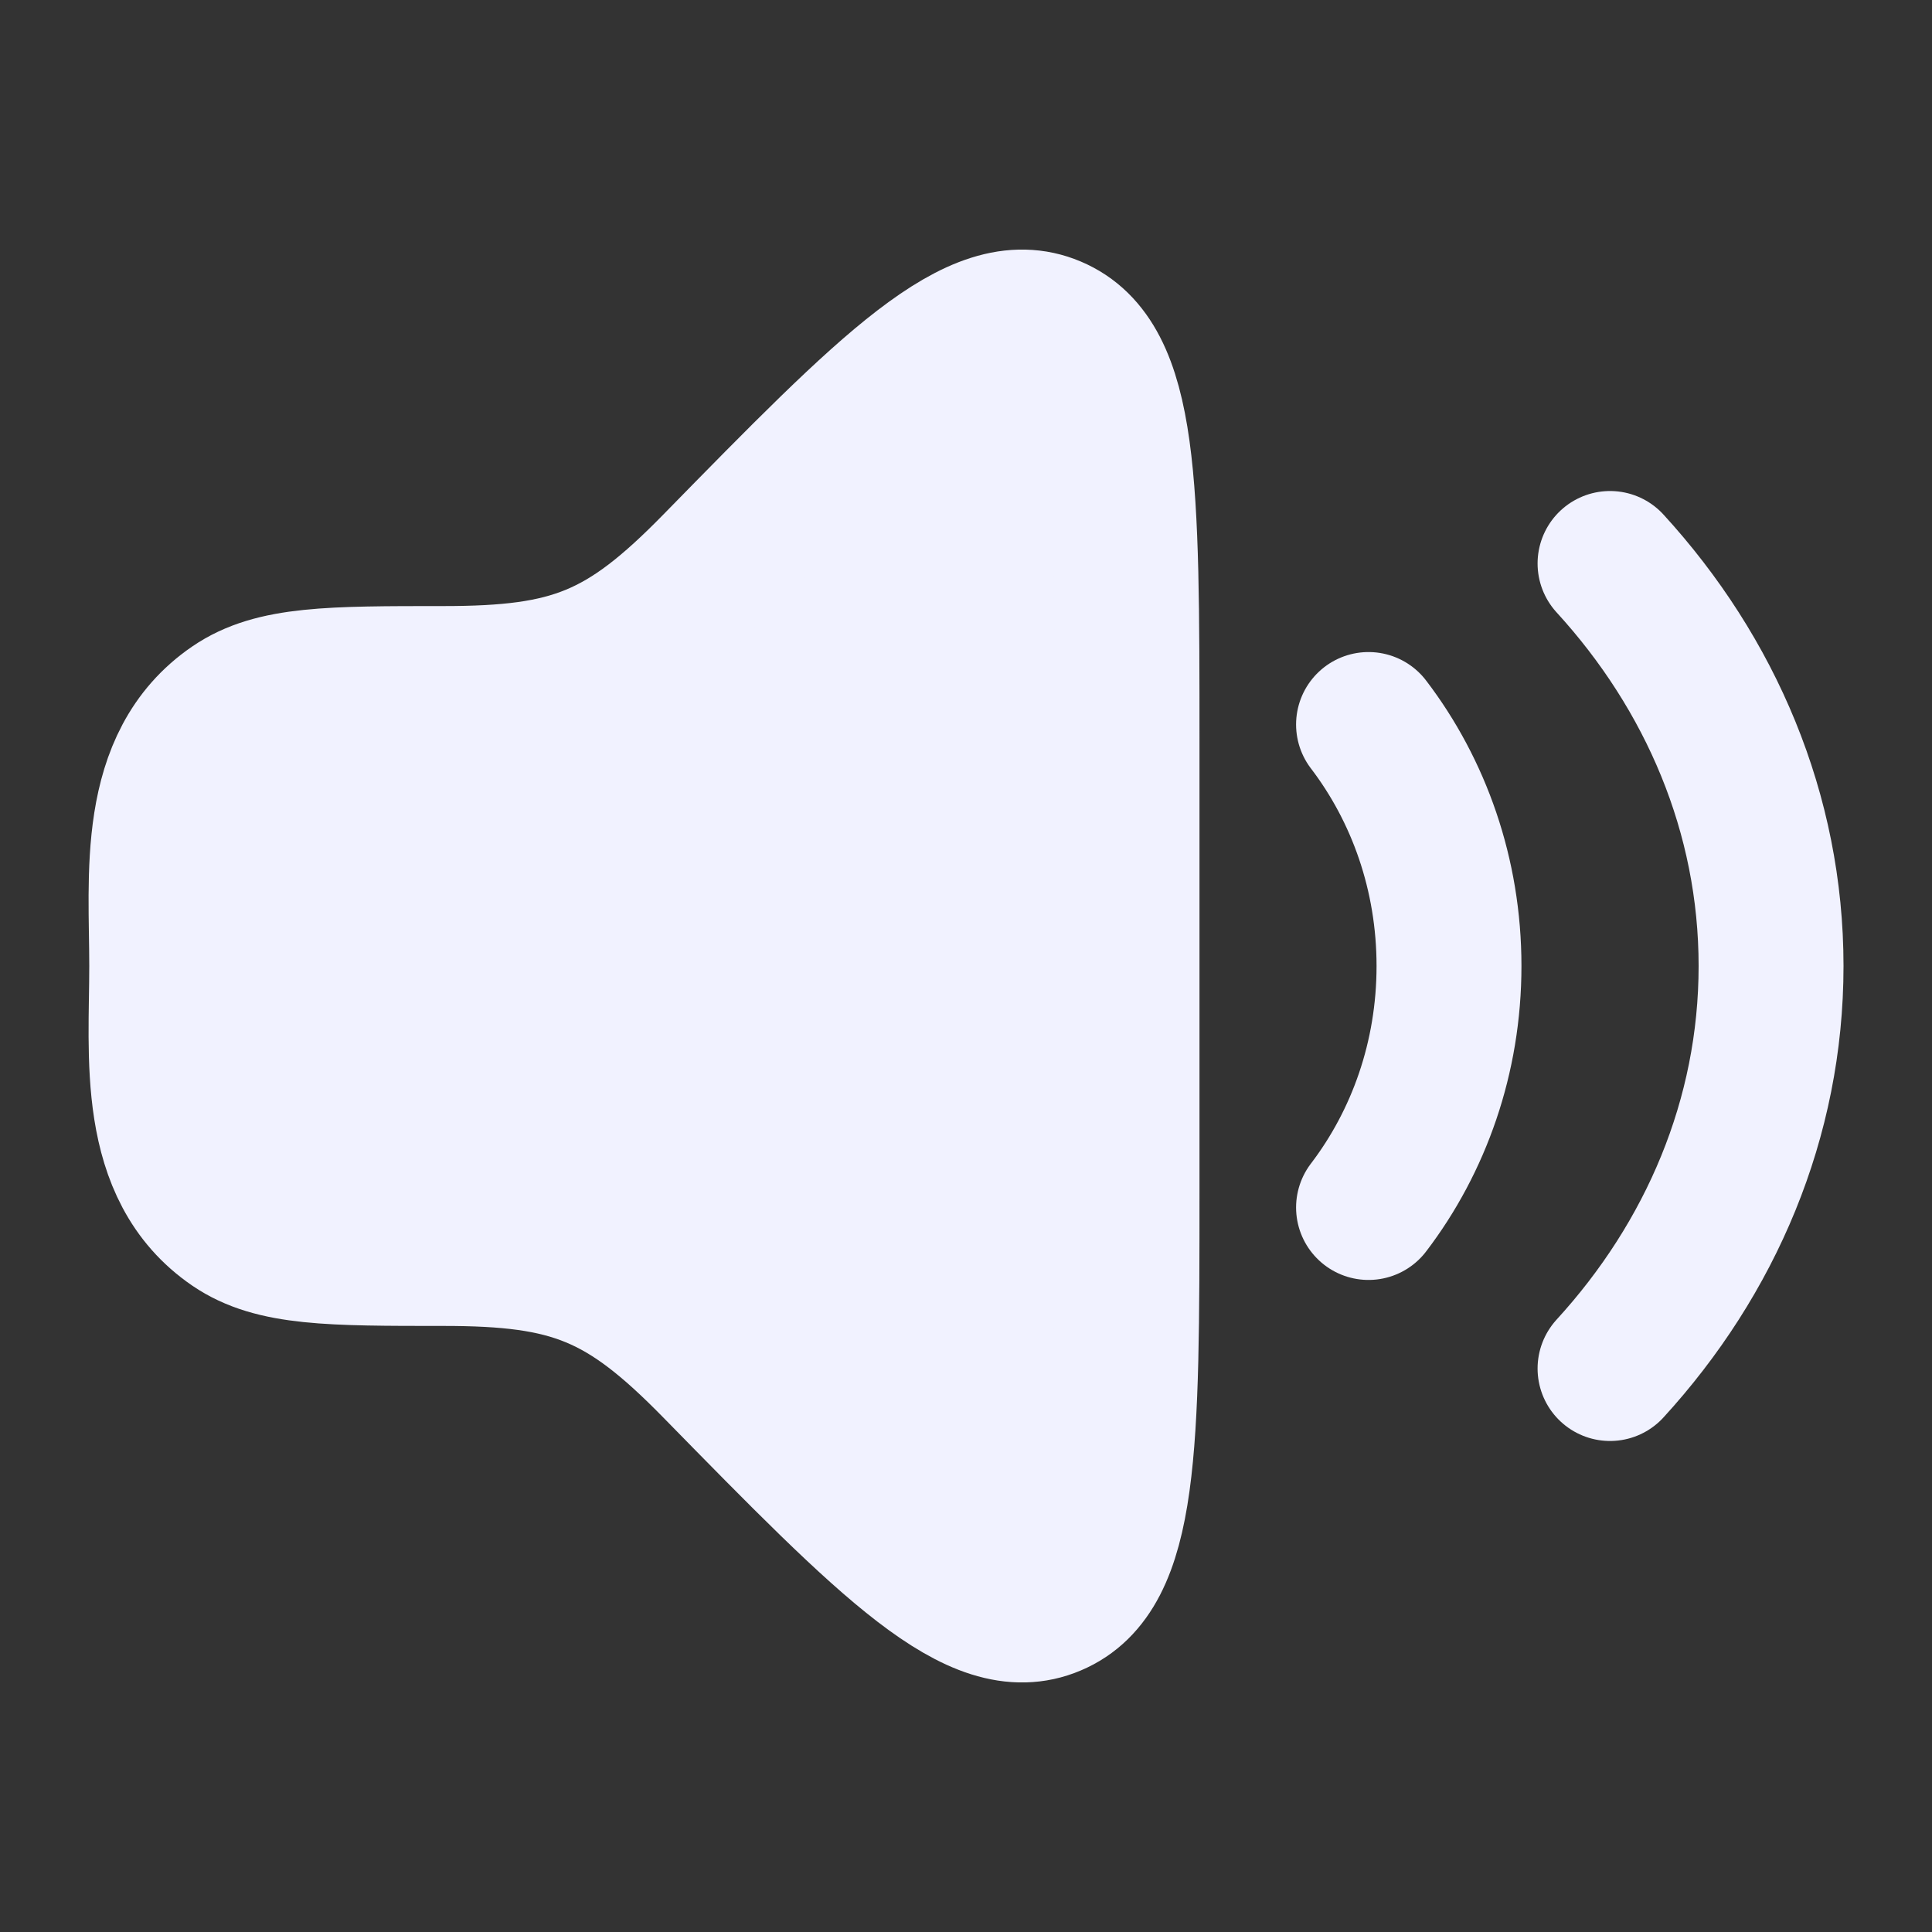
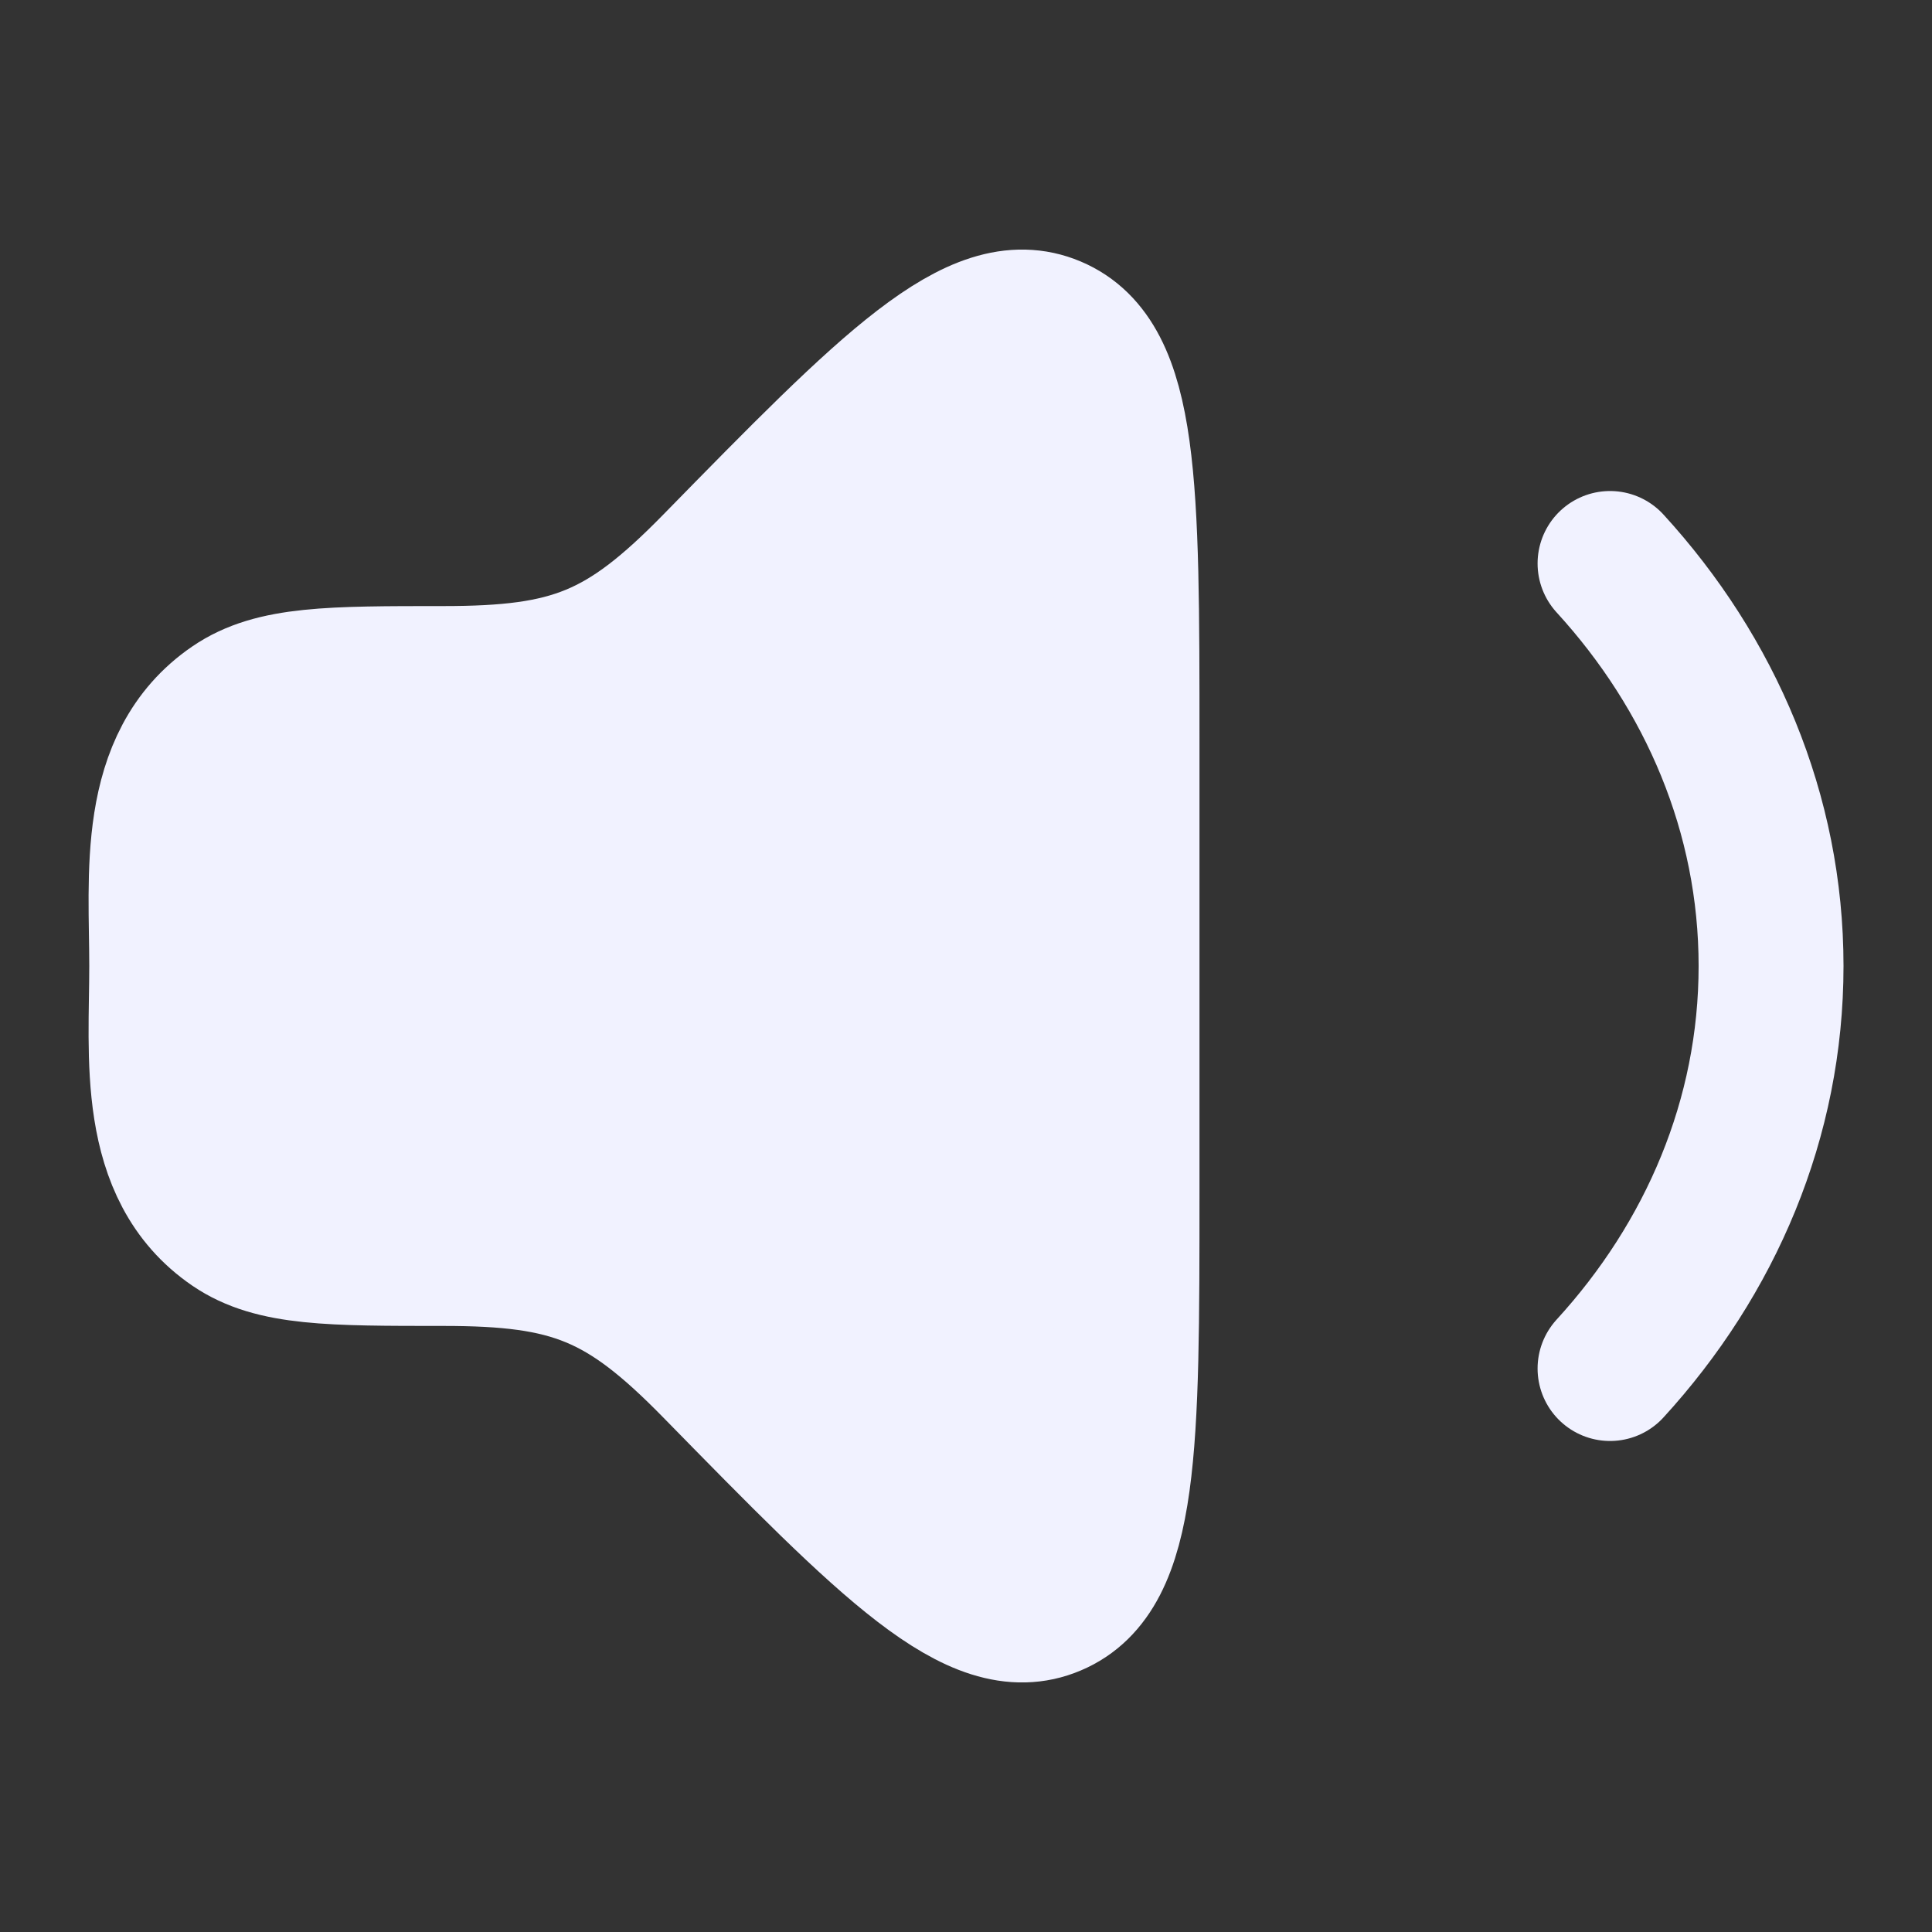
<svg xmlns="http://www.w3.org/2000/svg" width="20" height="20" viewBox="0 0 20 20" fill="none">
  <rect x="0" y="0" width="20" height="20" fill="#333333" stroke="none" />
  <path d="M11.667 12.345V7.656C11.667 5.035 11.667 3.724 10.896 3.398C10.125 3.072 9.217 3.998 7.402 5.852C6.462 6.812 5.926 7.024 4.589 7.024C3.419 7.024 2.834 7.024 2.414 7.311C1.542 7.906 1.674 9.069 1.674 10C1.674 10.932 1.542 12.095 2.414 12.69C2.834 12.976 3.419 12.976 4.589 12.976C5.926 12.976 6.462 13.189 7.402 14.149C9.217 16.002 10.125 16.929 10.896 16.602C11.667 16.276 11.667 14.966 11.667 12.345Z" fill="#F1F2FF" stroke="#F1F2FF" stroke-width="1.5" stroke-linecap="round" stroke-linejoin="round" />
-   <path d="M14.167 7.5C14.688 8.183 15 9.053 15 10C15 10.947 14.688 11.817 14.167 12.5" stroke="#F1F2FF" stroke-width="1.5" stroke-linecap="round" stroke-linejoin="round" />
  <path d="M16.667 5.833C17.709 6.972 18.334 8.422 18.334 10C18.334 11.579 17.709 13.028 16.667 14.167" stroke="#F1F2FF" stroke-width="1.5" stroke-linecap="round" stroke-linejoin="round" />
</svg>